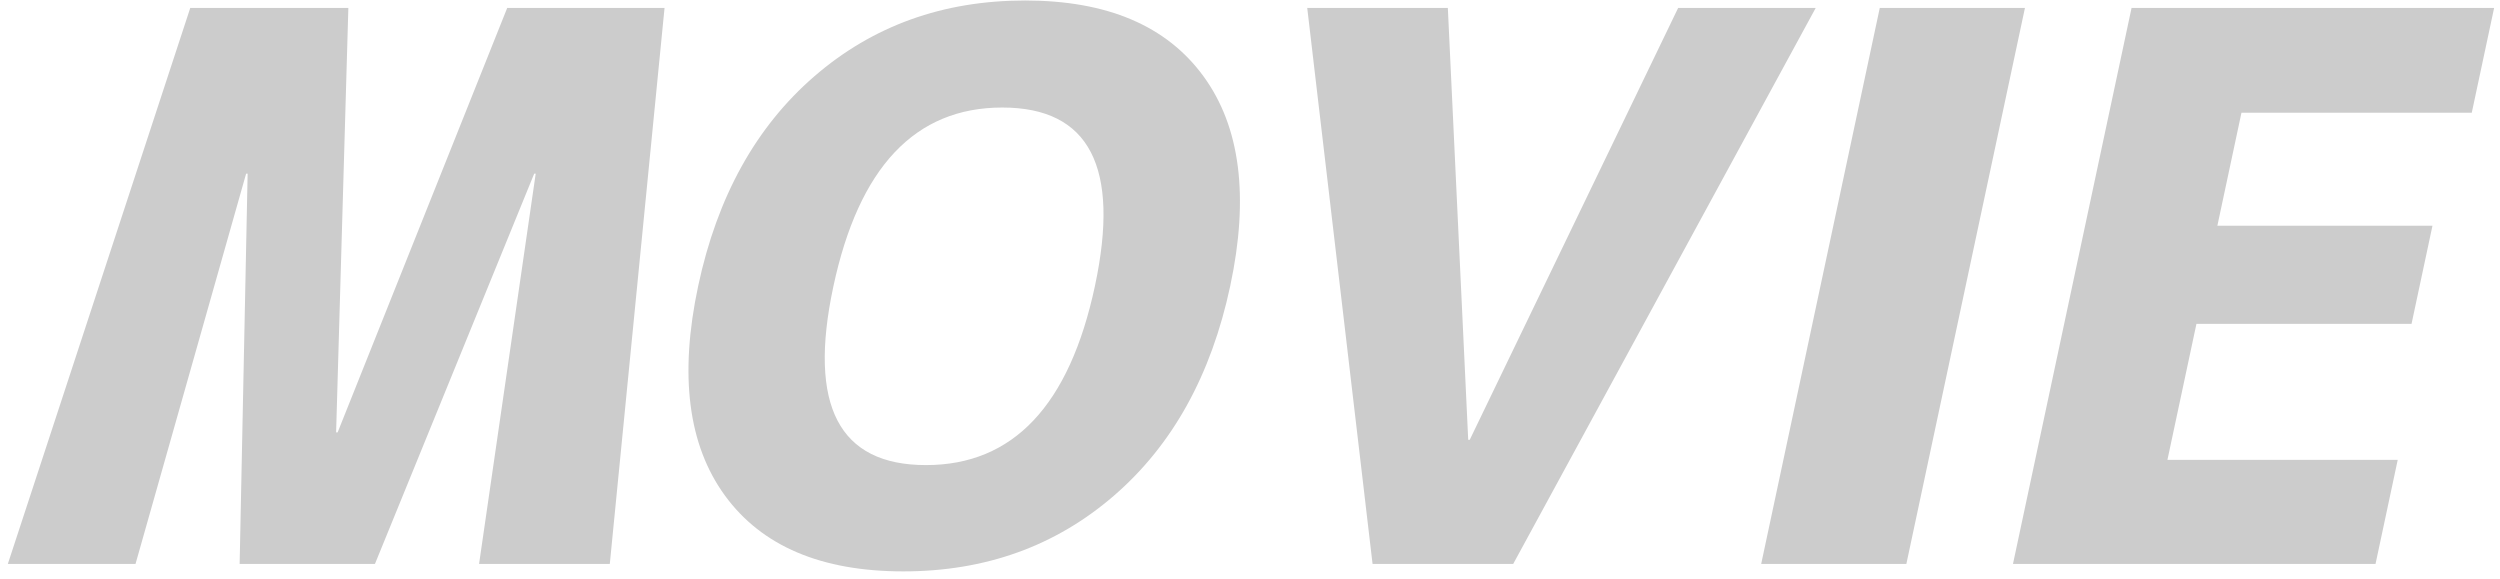
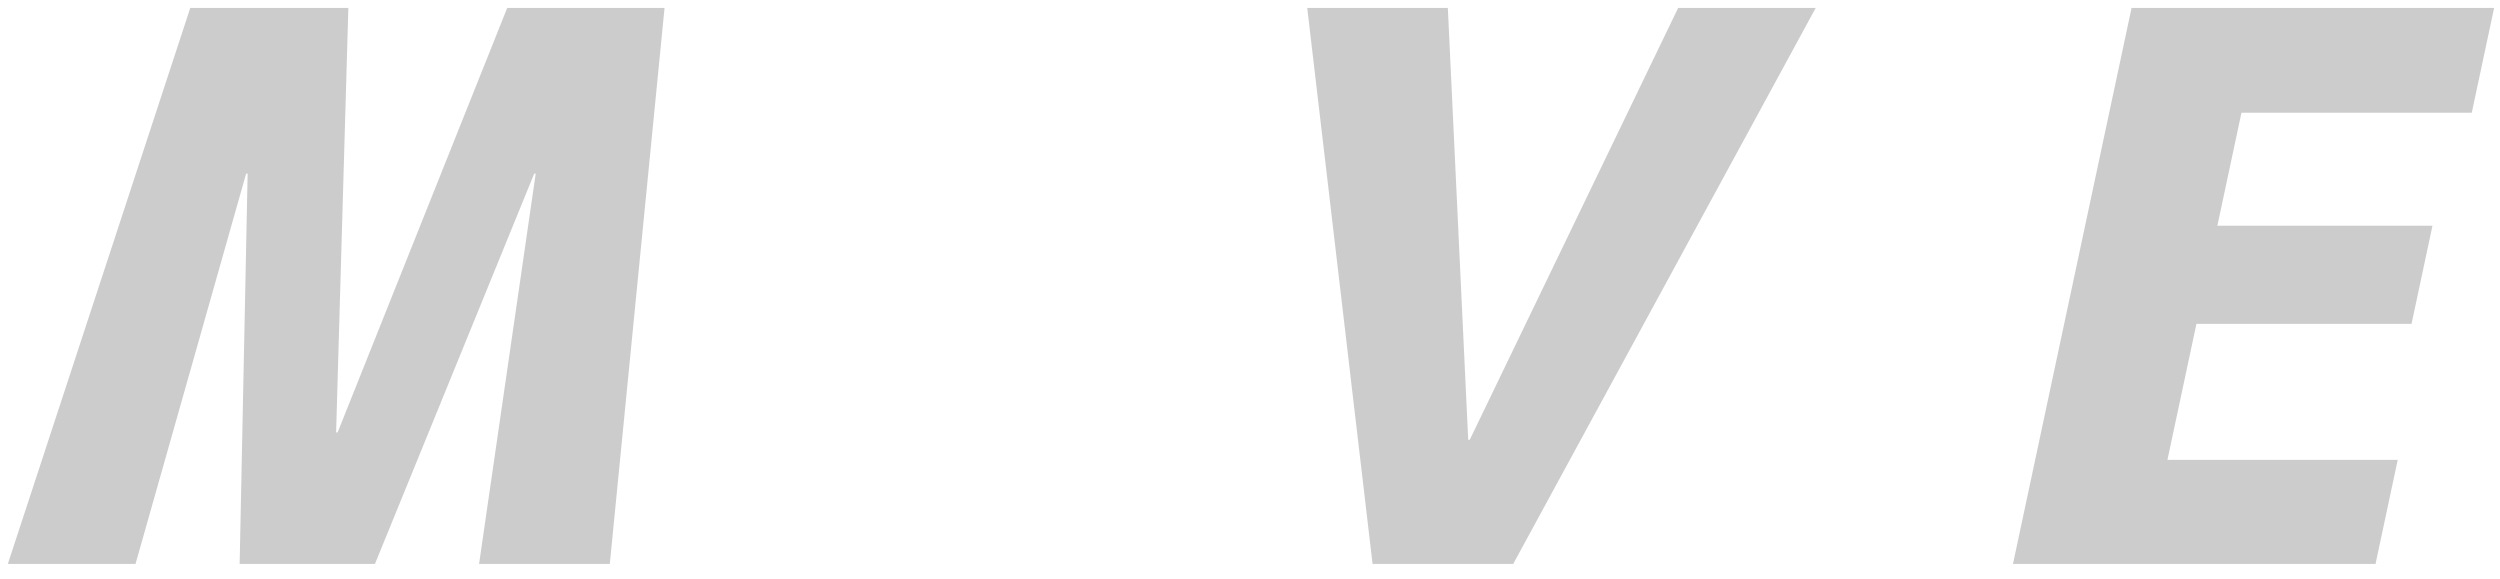
<svg xmlns="http://www.w3.org/2000/svg" width="229" height="53" viewBox="0 0 229 53" fill="none">
  <path opacity="0.2" d="M205.318 10.327L203.111 20.677H222.814L220.897 29.665H201.194L198.536 42.126H219.631L217.598 51.658H184.388L195.251 0.727L228.461 0.727L226.414 10.327H205.318Z" fill="black" />
-   <path opacity="0.2" d="M161.324 51.658L172.187 0.727H185.485L174.622 51.658H161.324Z" fill="black" />
  <path opacity="0.2" d="M132.622 0.727L134.488 40.287H134.628L153.718 0.727H166.319L138.608 51.658H125.727L119.742 0.727H132.622Z" fill="black" />
-   <path opacity="0.2" d="M100.297 26.192C102.621 15.297 99.791 9.85 91.807 9.85C83.824 9.85 78.666 15.32 76.332 26.26C74.009 37.154 76.838 42.602 84.822 42.602C92.805 42.602 97.963 37.132 100.297 26.192ZM102.05 45.393C96.699 50.023 90.264 52.339 82.745 52.339C75.226 52.339 69.779 50.023 66.403 45.393C63.028 40.763 62.211 34.363 63.954 26.192C65.697 18.021 69.243 11.62 74.594 6.99C79.945 2.36 86.379 0.045 93.899 0.045C101.418 0.045 106.865 2.36 110.241 6.99C113.616 11.62 114.432 18.021 112.69 26.192C110.947 34.363 107.4 40.763 102.05 45.393Z" fill="black" />
  <path opacity="0.2" d="M49.07 15.911H48.931L34.344 51.658H21.951L22.683 15.911H22.544L12.413 51.658H0.717L17.428 0.727H31.909L30.788 39.606H30.927L46.46 0.727H60.872L55.857 51.658H43.882L49.07 15.911Z" fill="black" />
</svg>